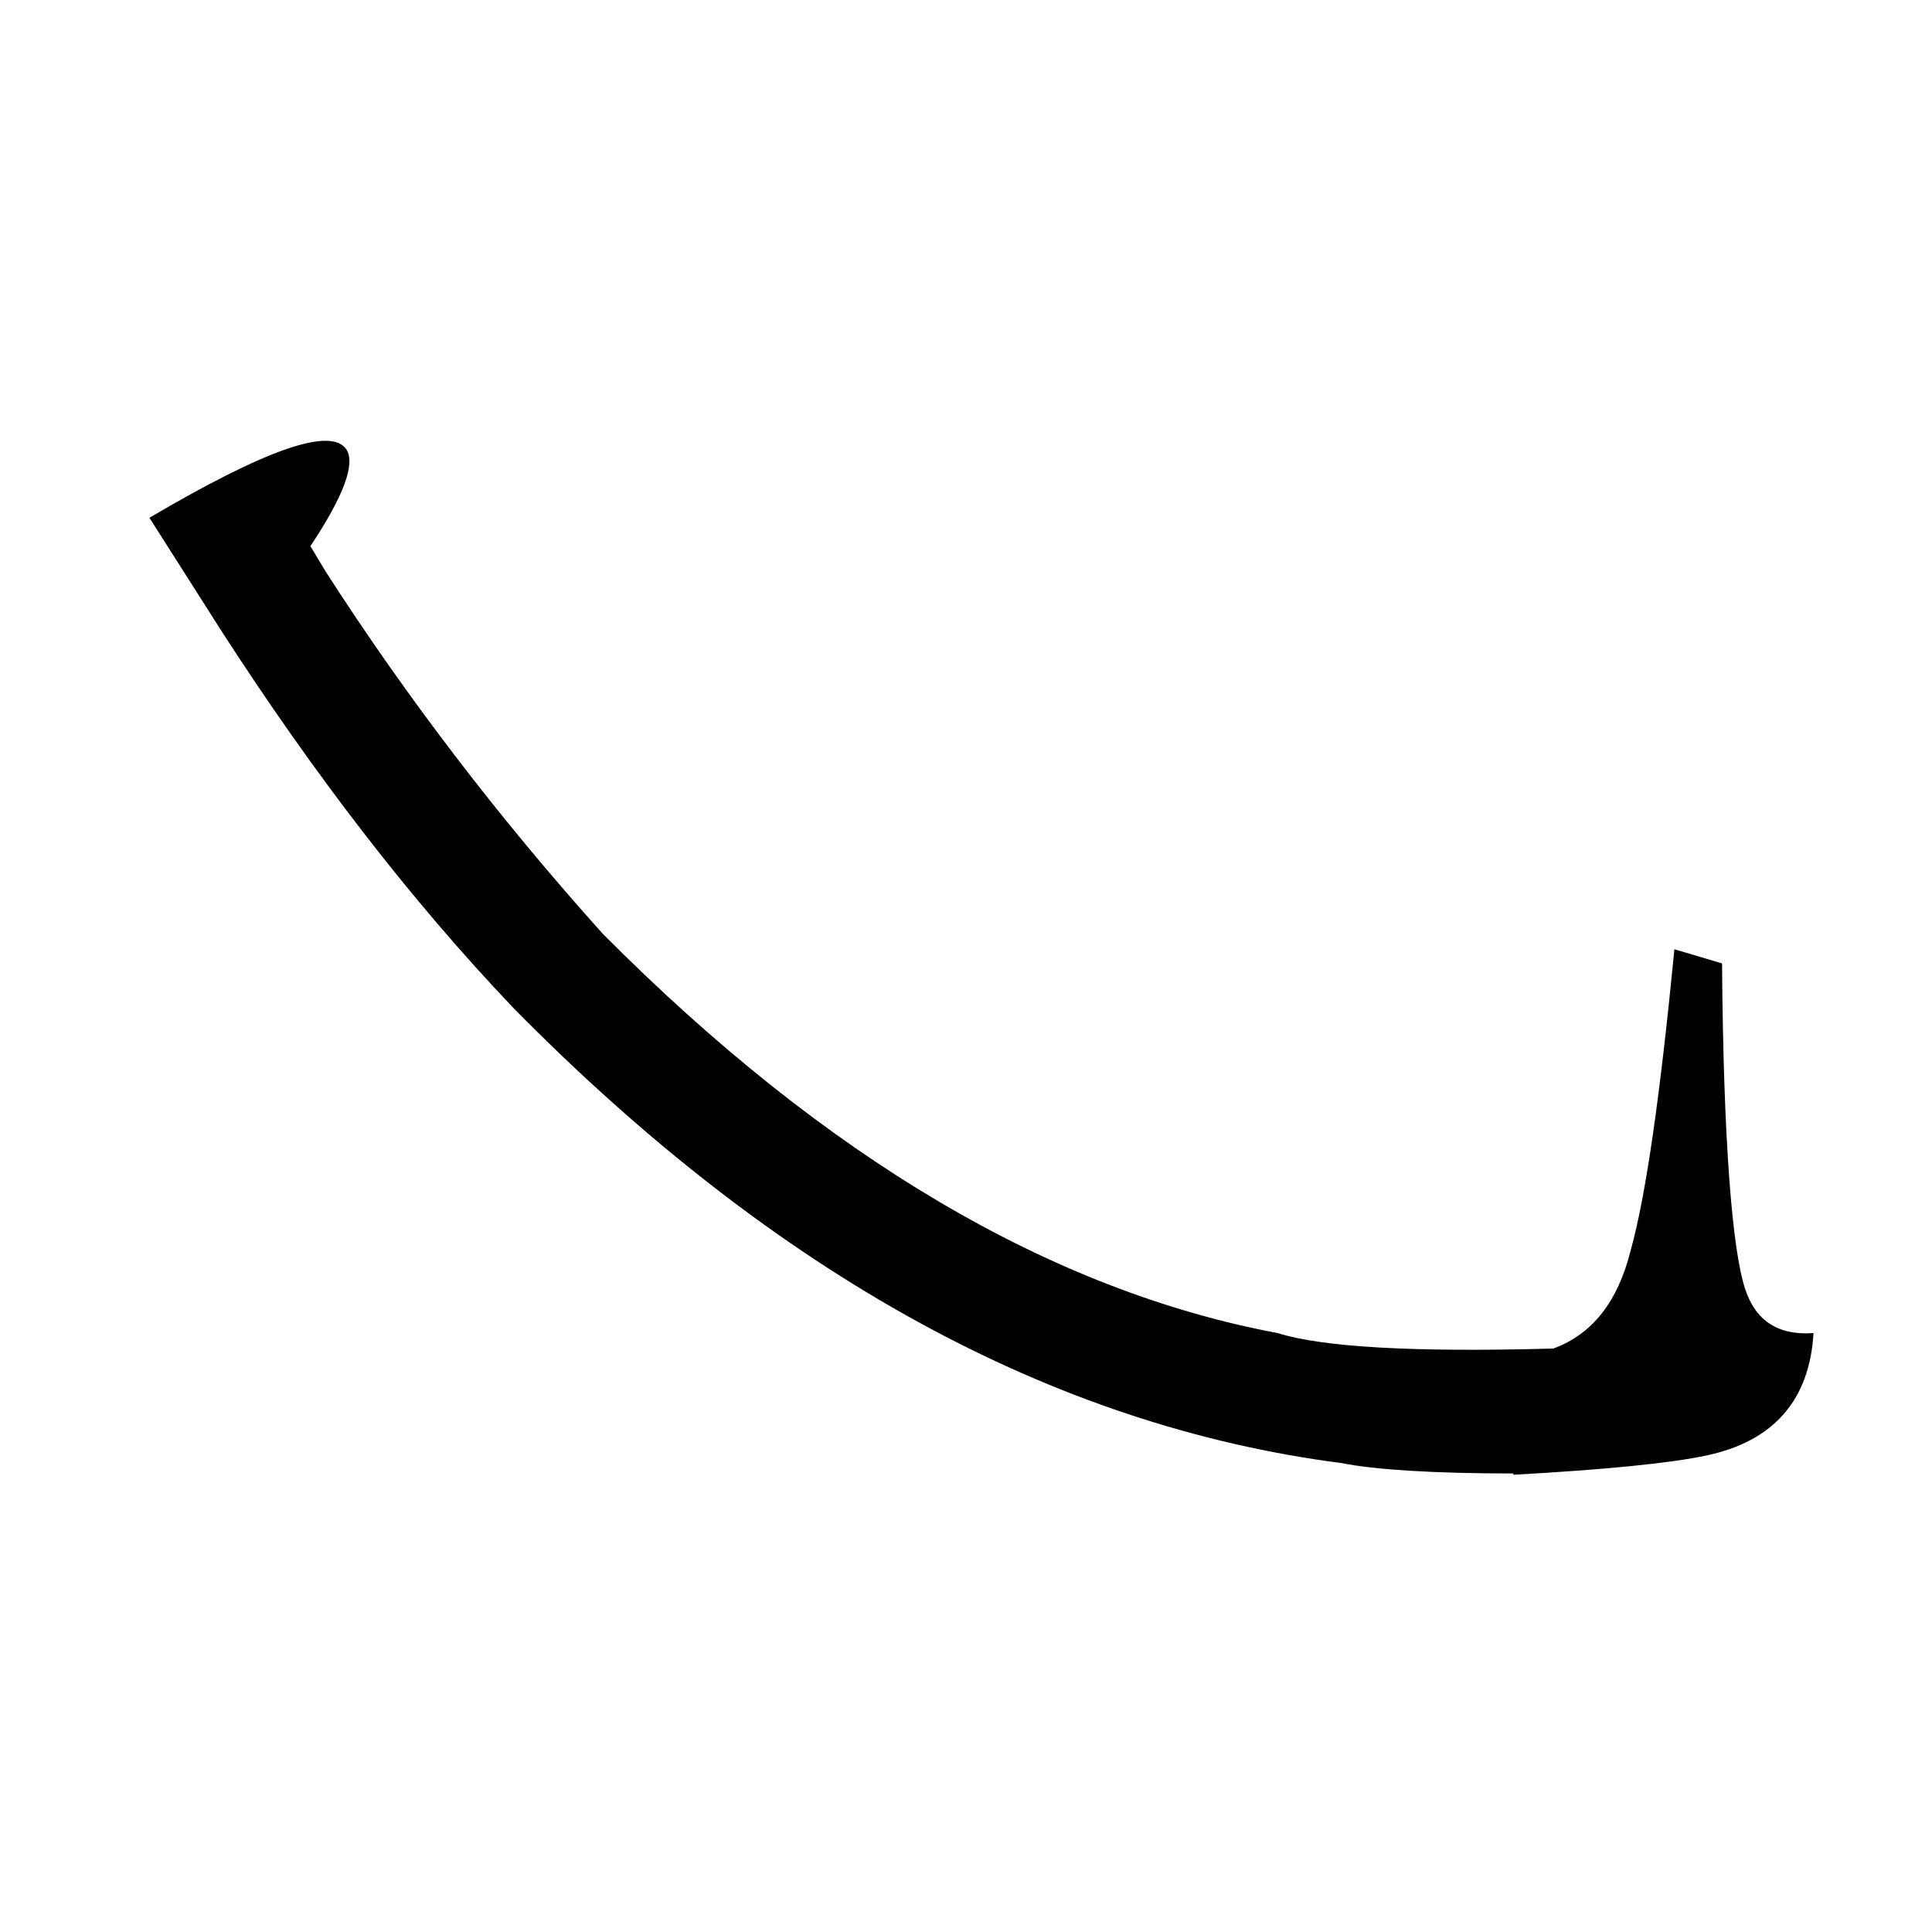
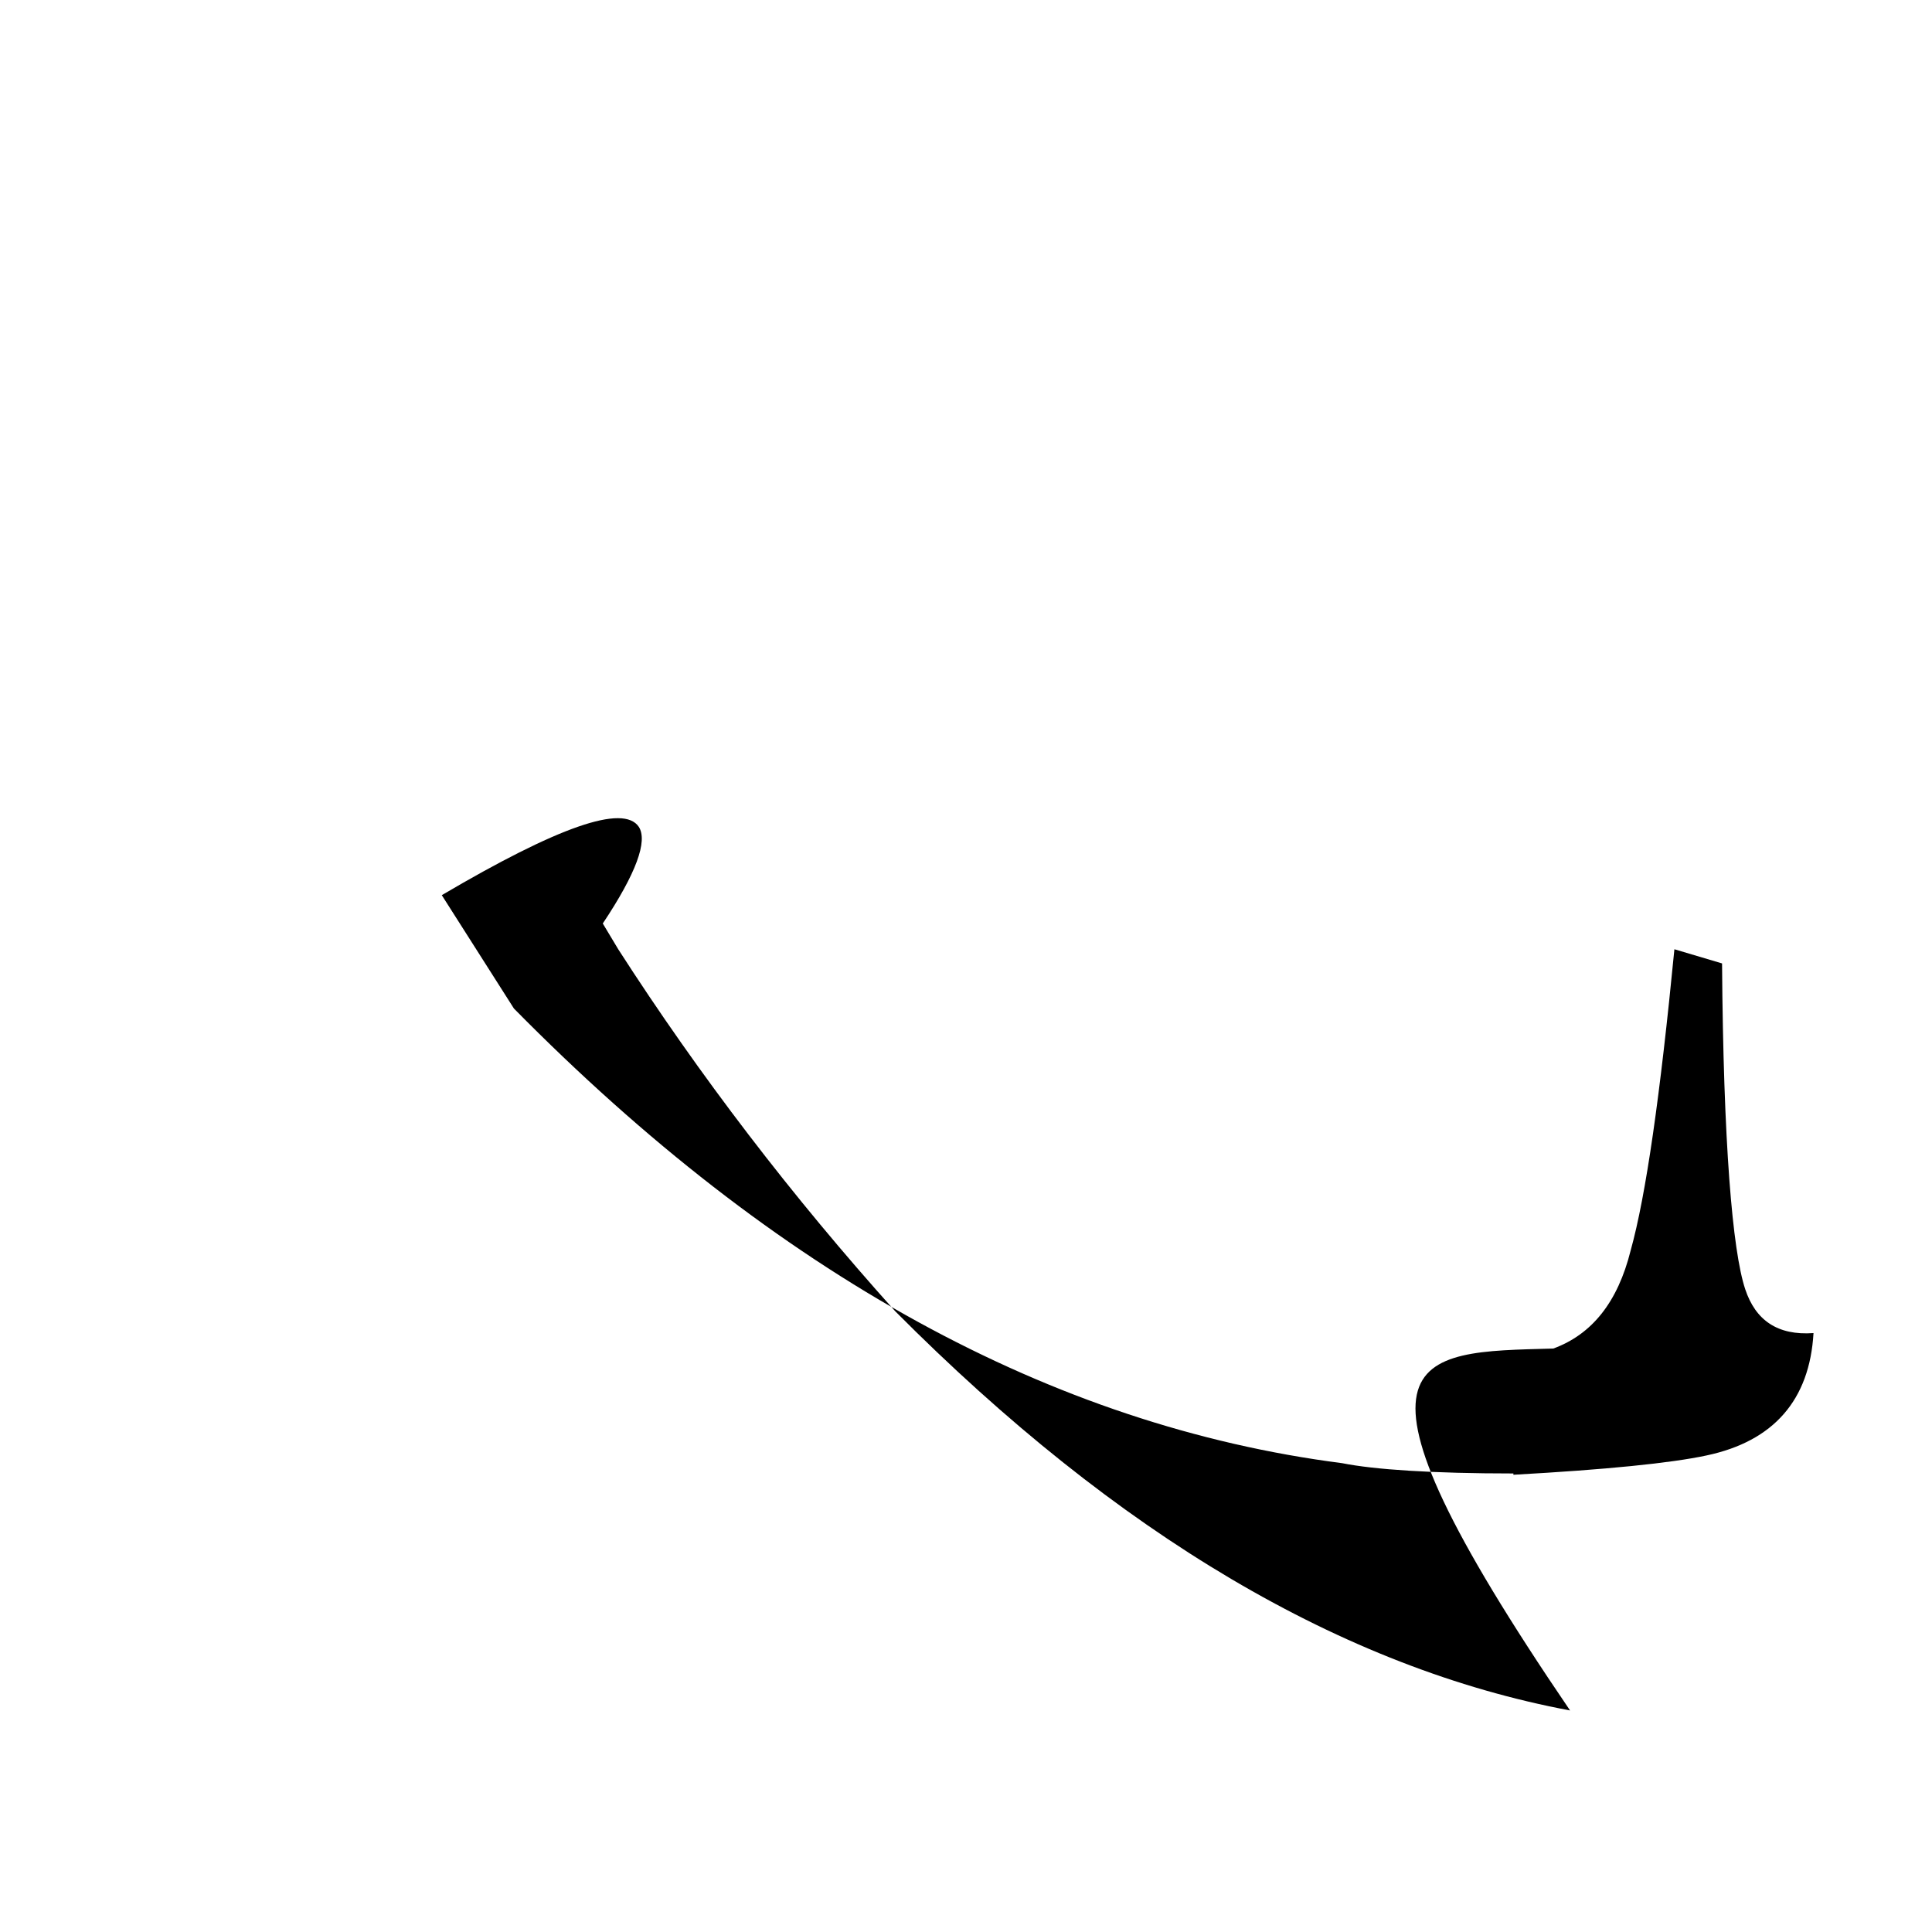
<svg xmlns="http://www.w3.org/2000/svg" version="1.1" id="圖層_1" x="0px" y="0px" viewBox="45 -33.8 150 150" style="enable-background:new 45 -33.8 150 150;" xml:space="preserve">
  <style type="text/css">
	.st0{enable-background:new    ;}
</style>
  <g class="st0">
-     <path d="M165.6,70.9c3-1.1,5-3.6,6-7.6c1.2-4.3,2.3-12.1,3.4-23.4l3.7,1.1c0.1,13.9,0.8,22.3,1.8,25.3c0.8,2.4,2.5,3.6,5.3,3.4   c-0.3,5.2-3.1,8.4-8.3,9.5c-2.8,0.6-7.8,1.1-15,1.5v-0.1c-6.3,0-10.8-0.3-13.3-0.8c-22.5-2.9-43.9-14.6-64.3-35.3   c-8.1-8.5-15.6-18.3-22.7-29.3l-5.6-8.8c9-5.3,14.1-7.1,15.3-5.3c0.7,1.1-0.2,3.6-2.8,7.5l1.2,2c6.3,9.8,13.5,19.2,21.5,28.1   c17.3,17.4,34.8,27.7,52.4,31C147.7,70.8,154.8,71.2,165.6,70.9z" />
+     <path d="M165.6,70.9c3-1.1,5-3.6,6-7.6c1.2-4.3,2.3-12.1,3.4-23.4l3.7,1.1c0.1,13.9,0.8,22.3,1.8,25.3c0.8,2.4,2.5,3.6,5.3,3.4   c-0.3,5.2-3.1,8.4-8.3,9.5c-2.8,0.6-7.8,1.1-15,1.5v-0.1c-6.3,0-10.8-0.3-13.3-0.8c-22.5-2.9-43.9-14.6-64.3-35.3   l-5.6-8.8c9-5.3,14.1-7.1,15.3-5.3c0.7,1.1-0.2,3.6-2.8,7.5l1.2,2c6.3,9.8,13.5,19.2,21.5,28.1   c17.3,17.4,34.8,27.7,52.4,31C147.7,70.8,154.8,71.2,165.6,70.9z" />
  </g>
</svg>